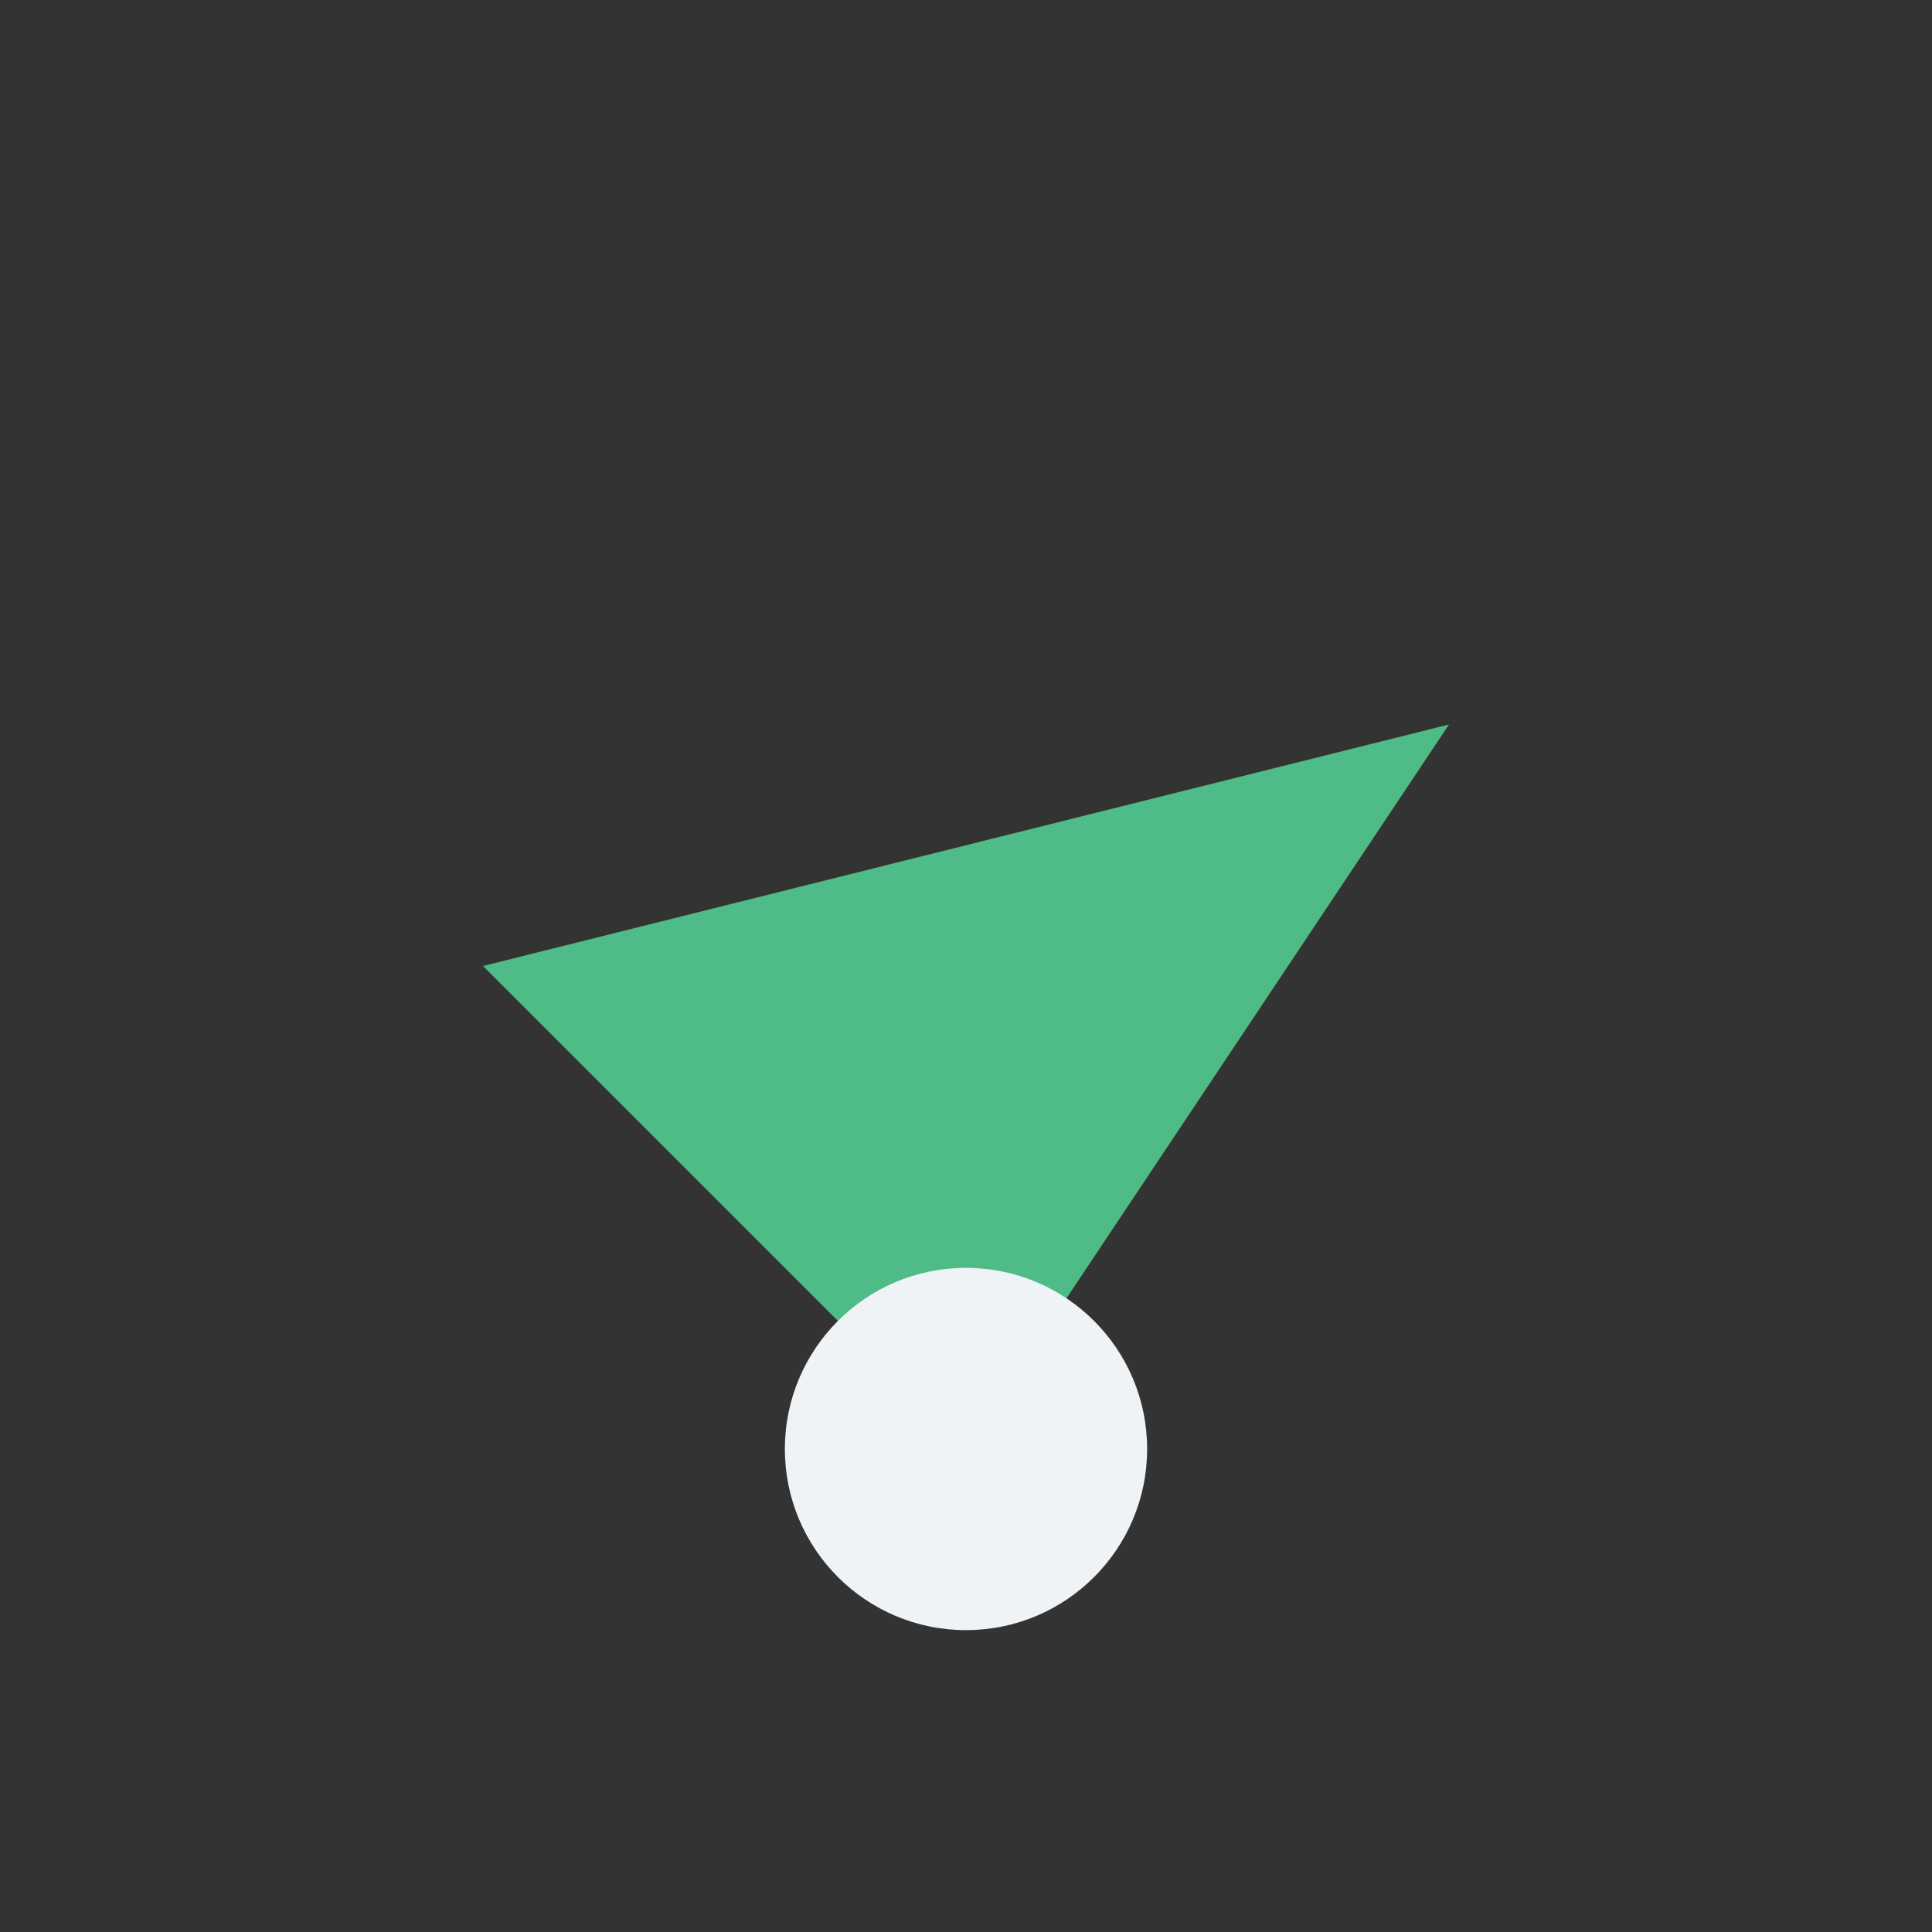
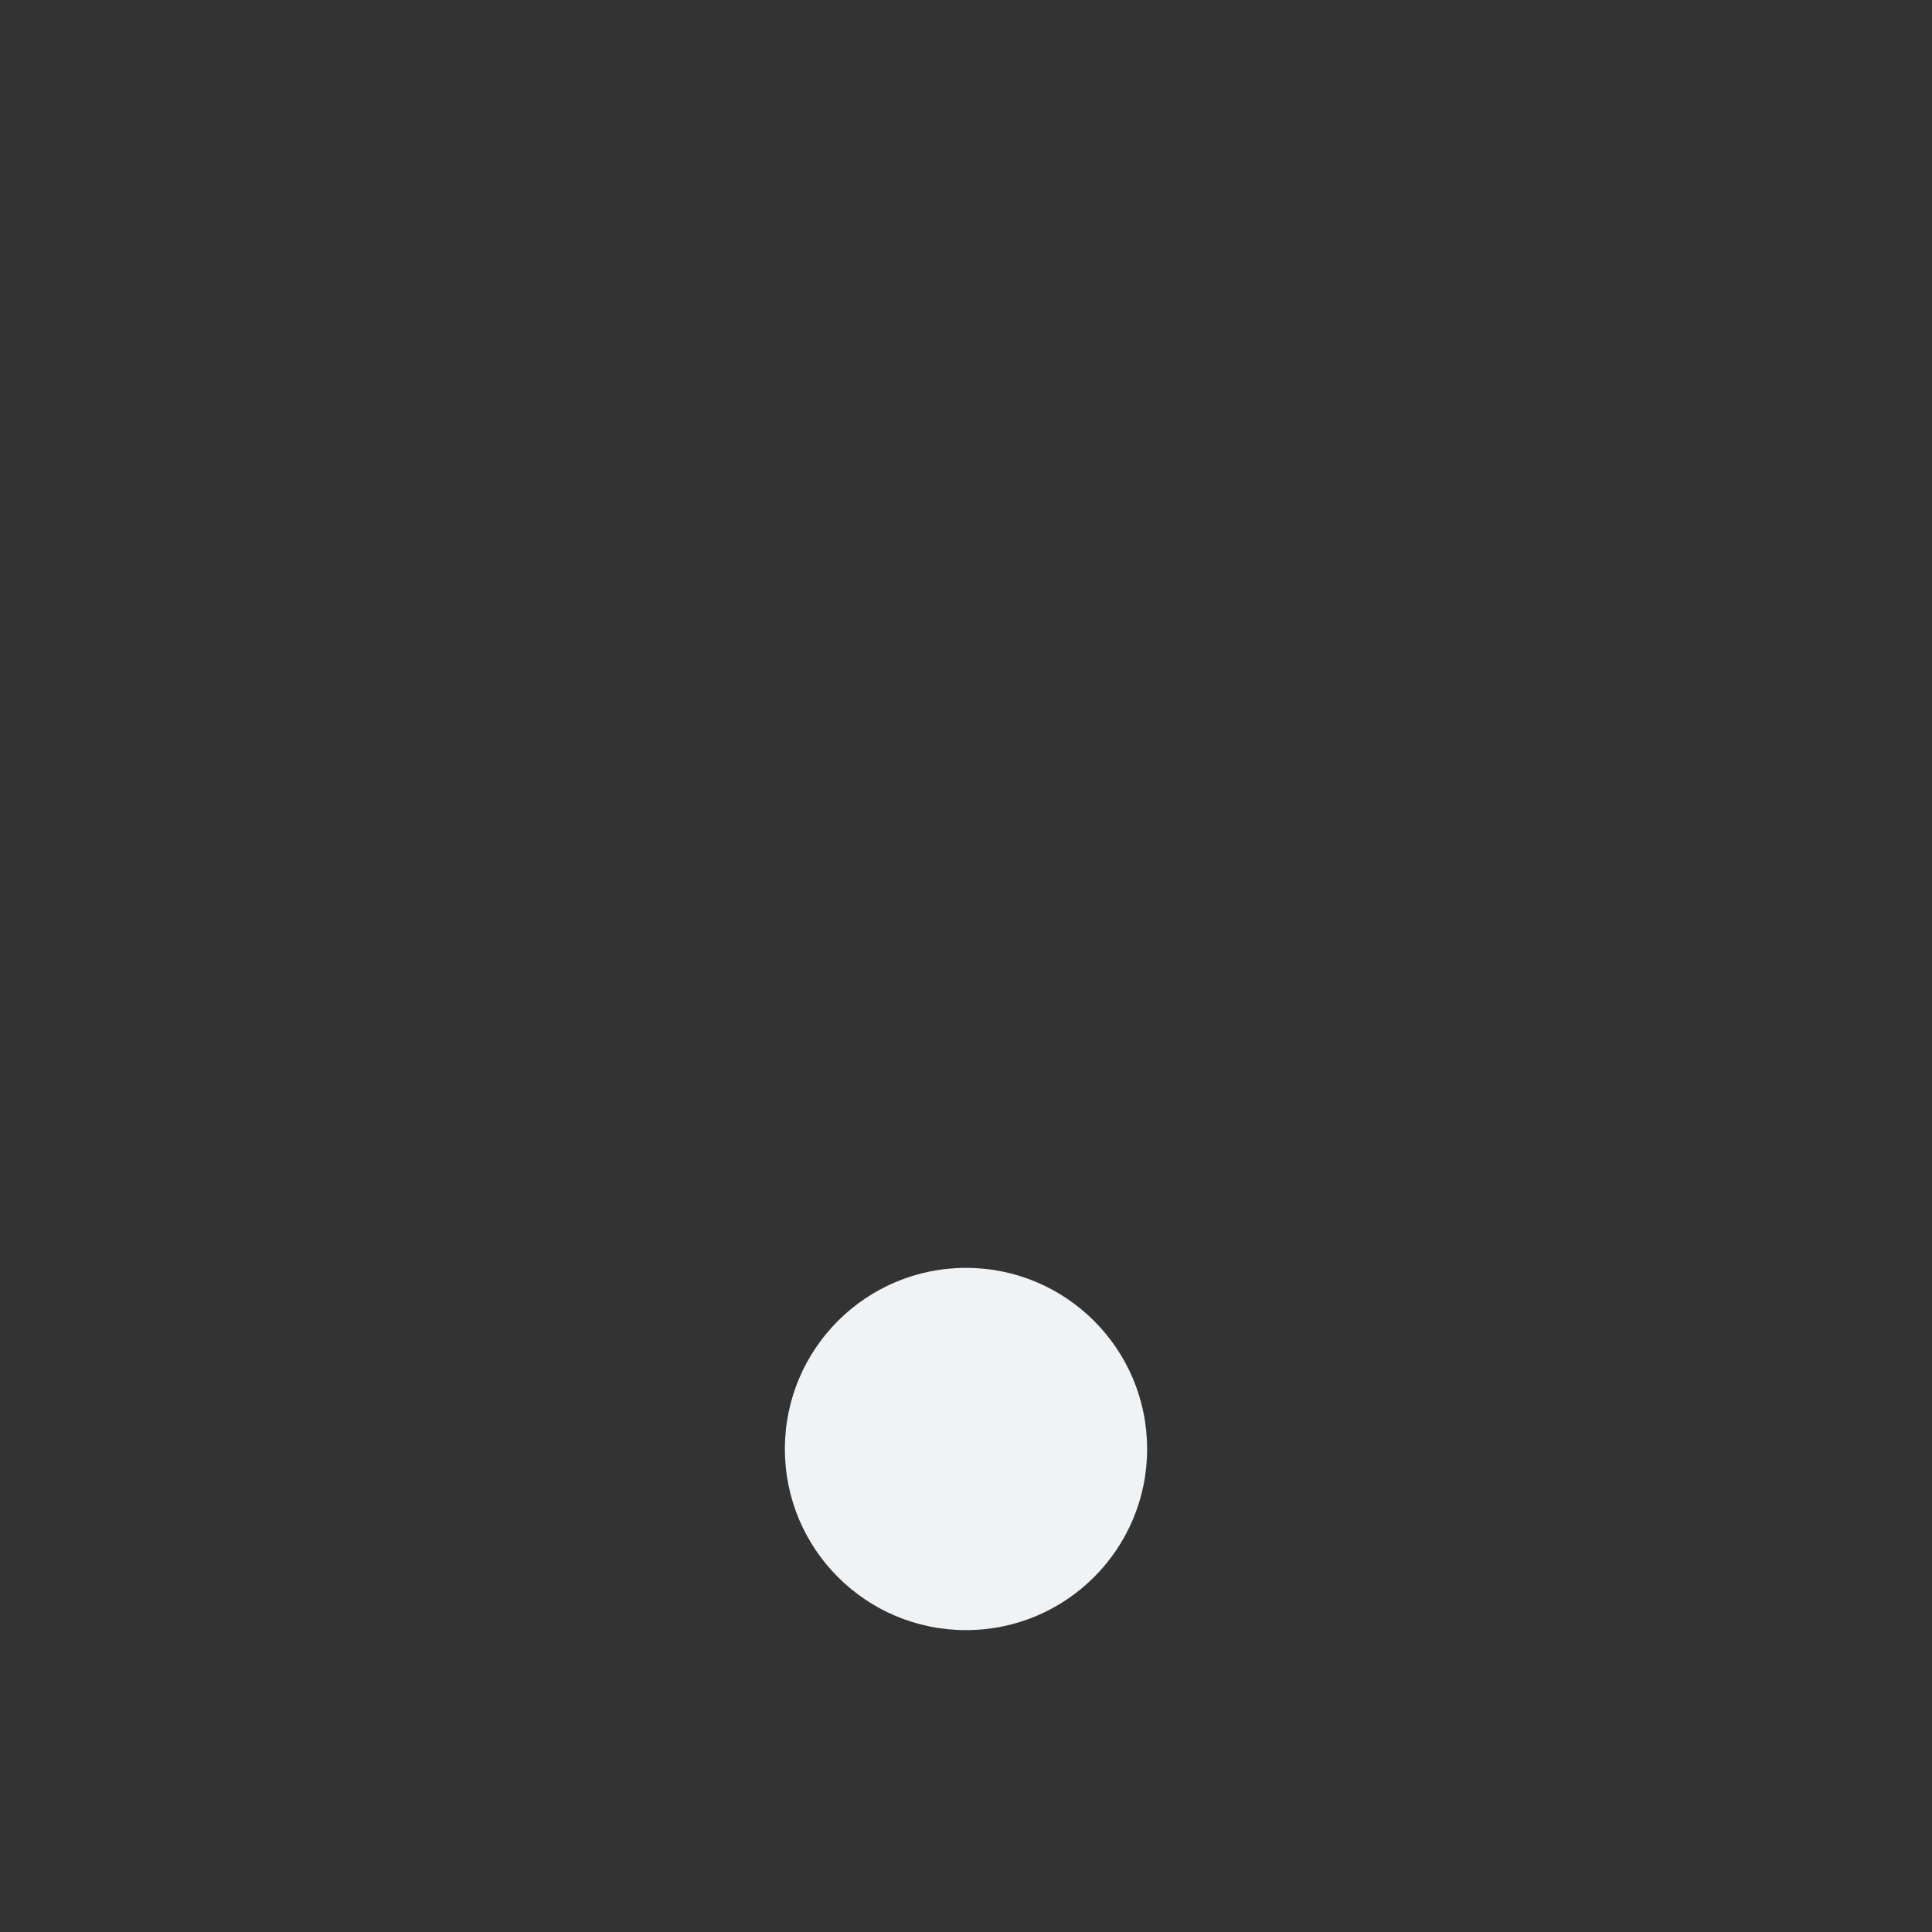
<svg xmlns="http://www.w3.org/2000/svg" width="32" height="32" viewBox="0 0 32 32">
  <rect x="0" y="0" width="32" height="32" fill="#333333" stroke="none" />
-   <path d="M16 24l-8-8 16-4z" fill="#4FBC88" />
  <circle cx="16" cy="24" r="3" fill="#F0F3F6" />
</svg>